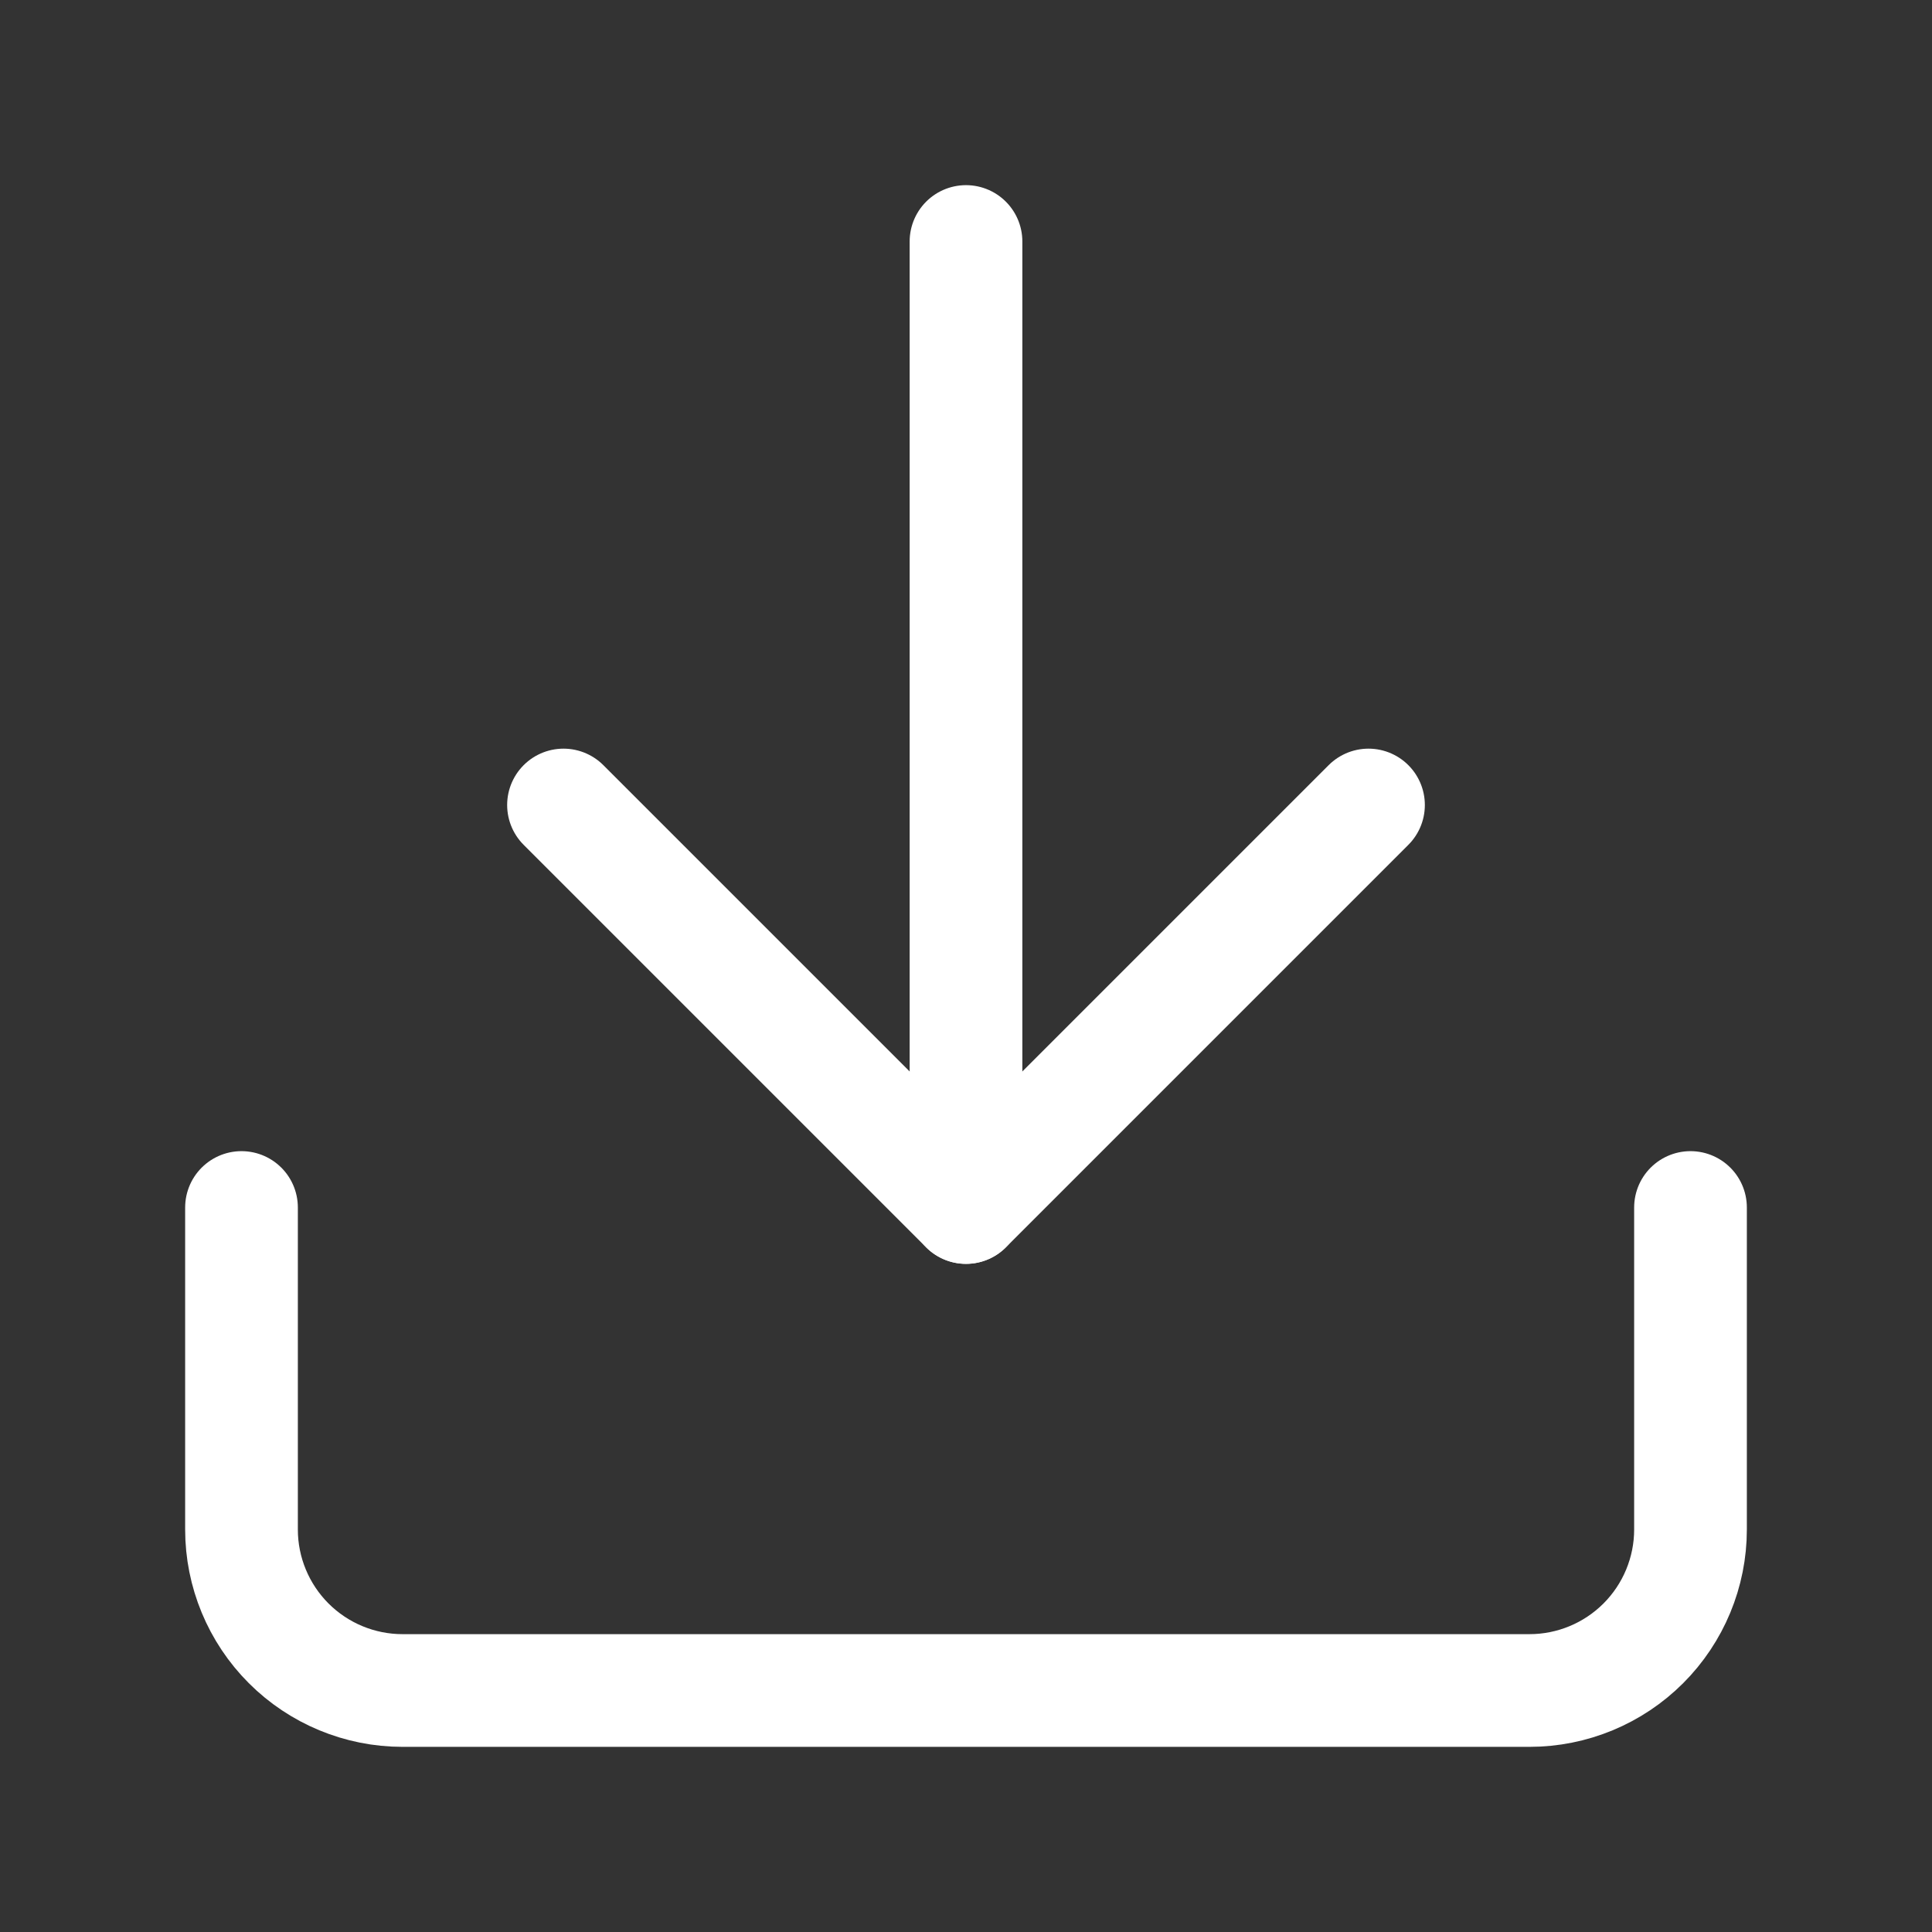
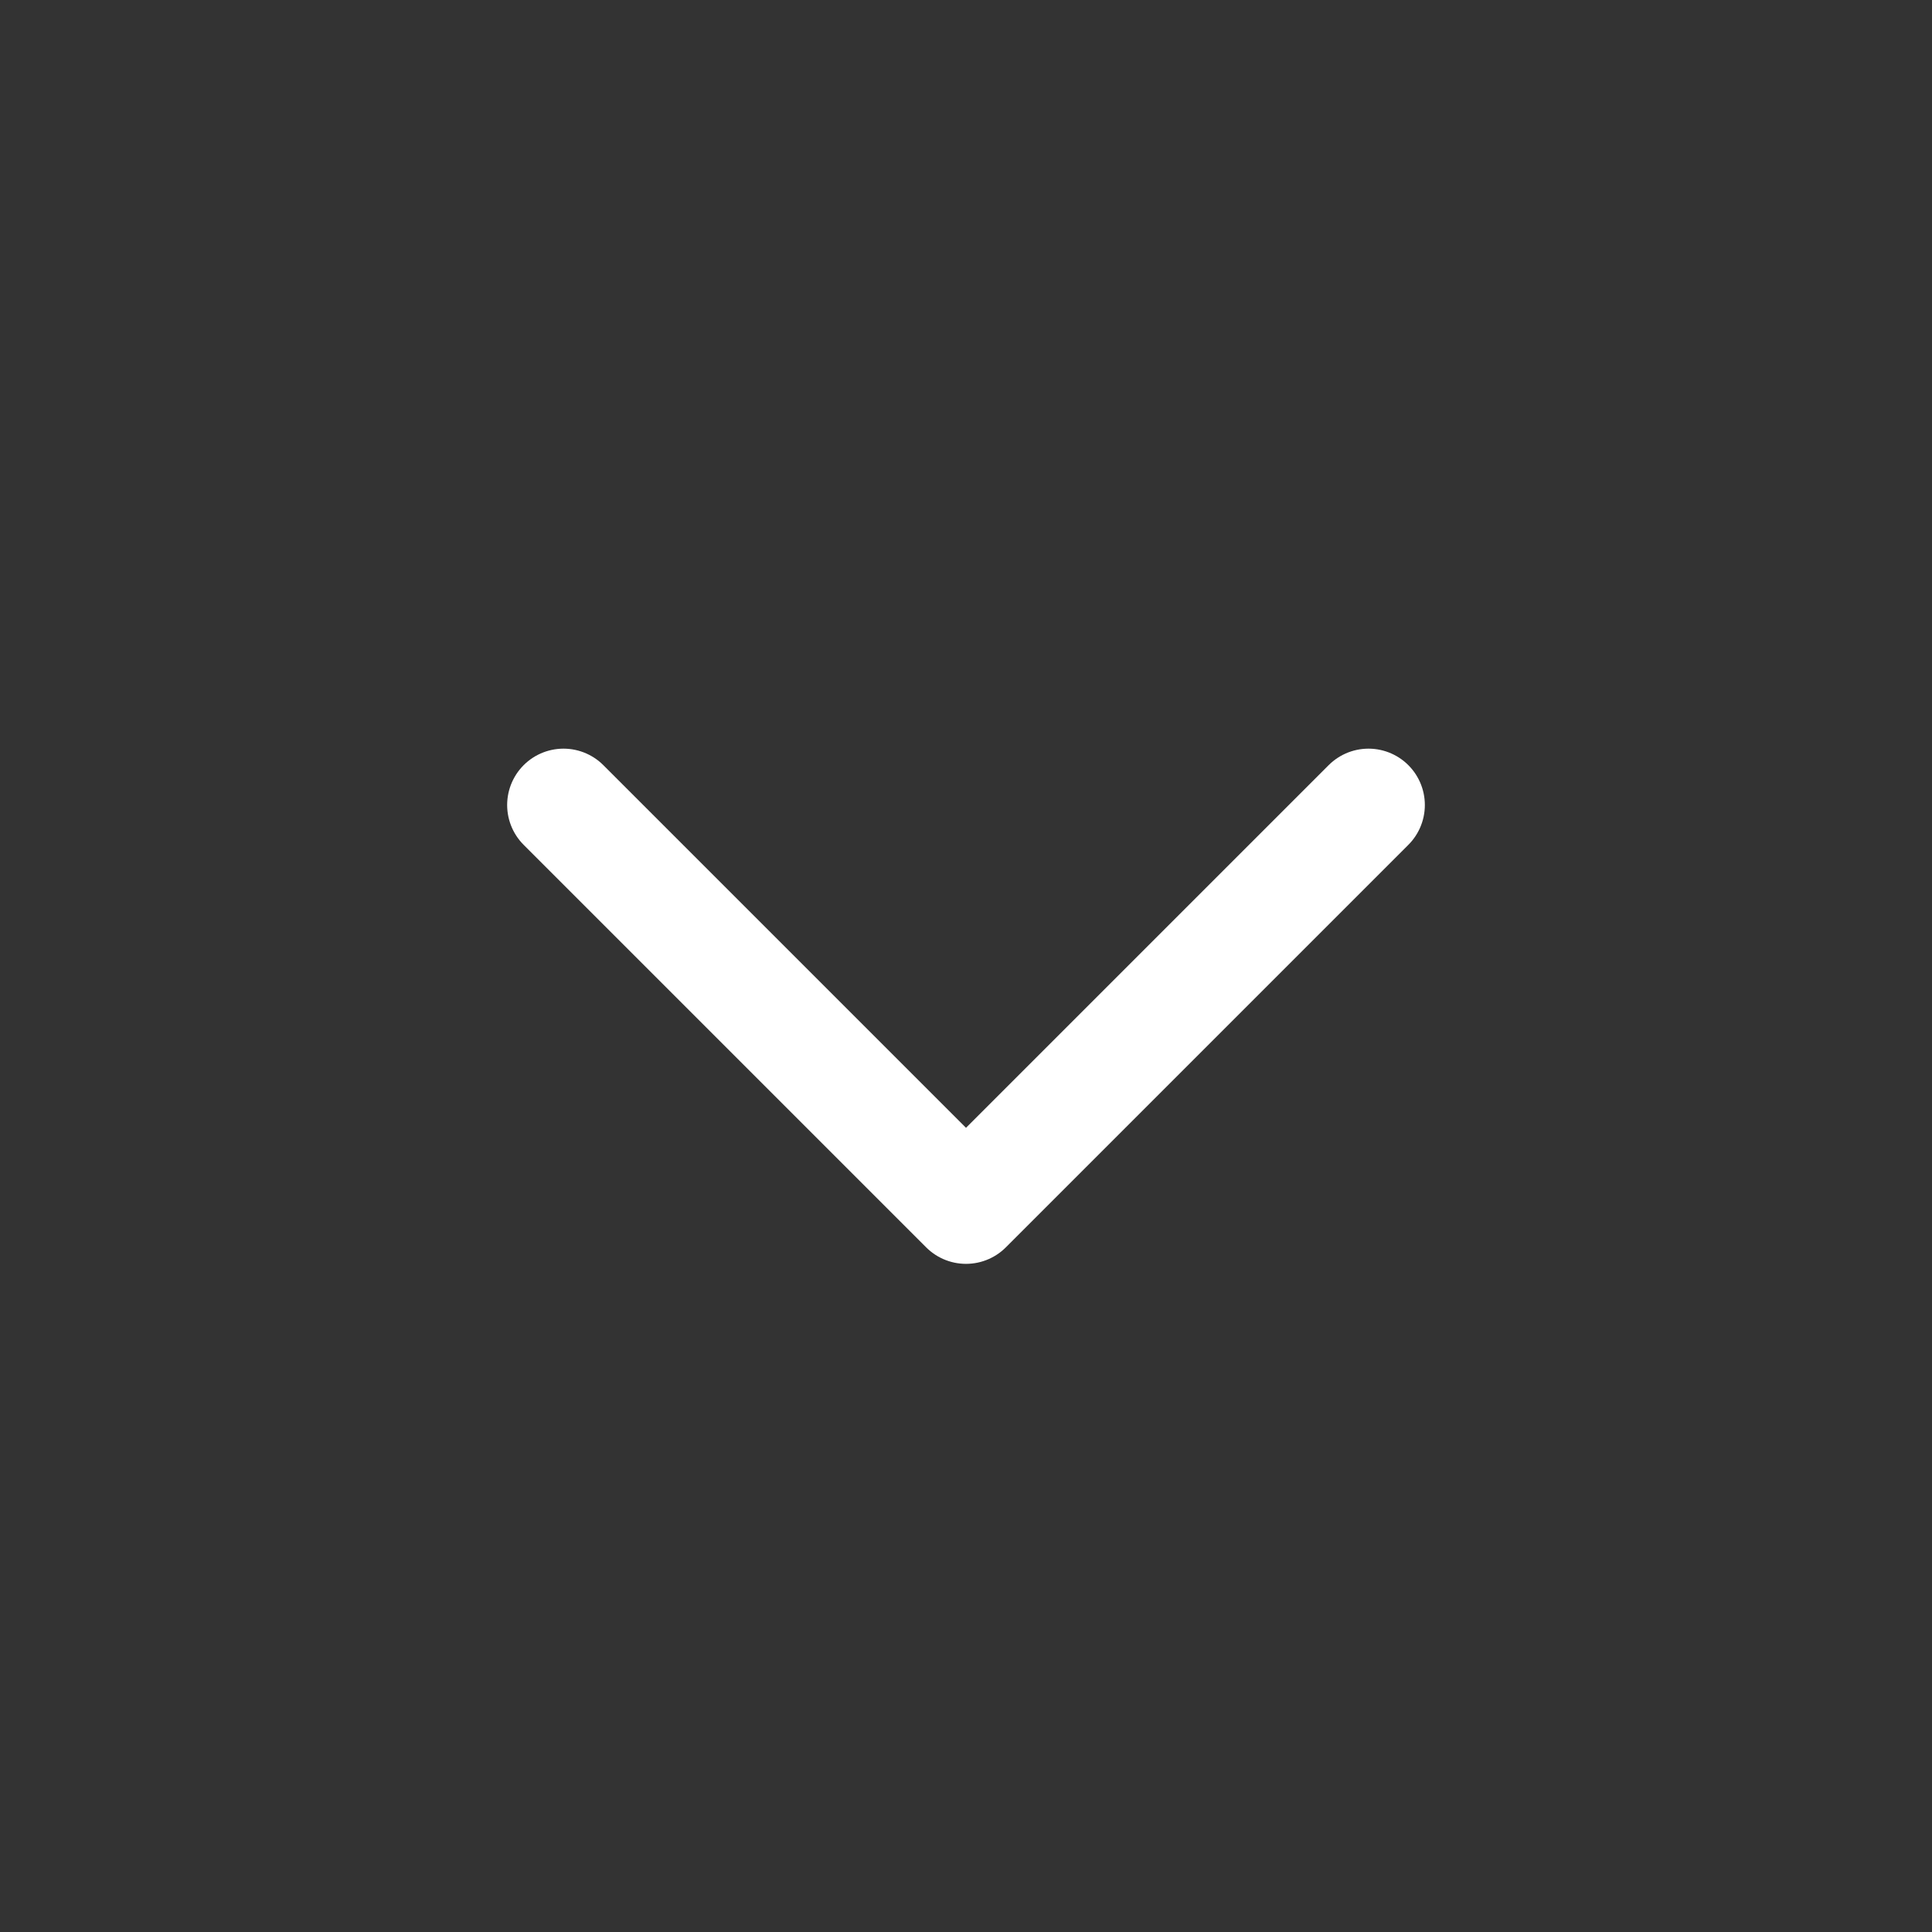
<svg xmlns="http://www.w3.org/2000/svg" width="24" height="24" viewBox="0 0 24 24" fill="none">
  <rect x="0" y="0" width="24" height="24" fill="#333333" stroke="none" />
  <g id="icon/download">
-     <path id="Vector" d="M21 15V19C21 19.53 20.789 20.039 20.414 20.414C20.039 20.789 19.53 21 19 21H5C4.47 21 3.961 20.789 3.586 20.414C3.211 20.039 3 19.53 3 19V15" stroke="white" stroke-width="1.4" stroke-linecap="round" stroke-linejoin="round" />
    <path id="Vector_2" d="M7 10L12 15L17 10" stroke="white" stroke-width="1.4" stroke-linecap="round" stroke-linejoin="round" />
-     <path id="Vector_3" d="M12 15V3" stroke="white" stroke-width="1.4" stroke-linecap="round" stroke-linejoin="round" />
  </g>
</svg>